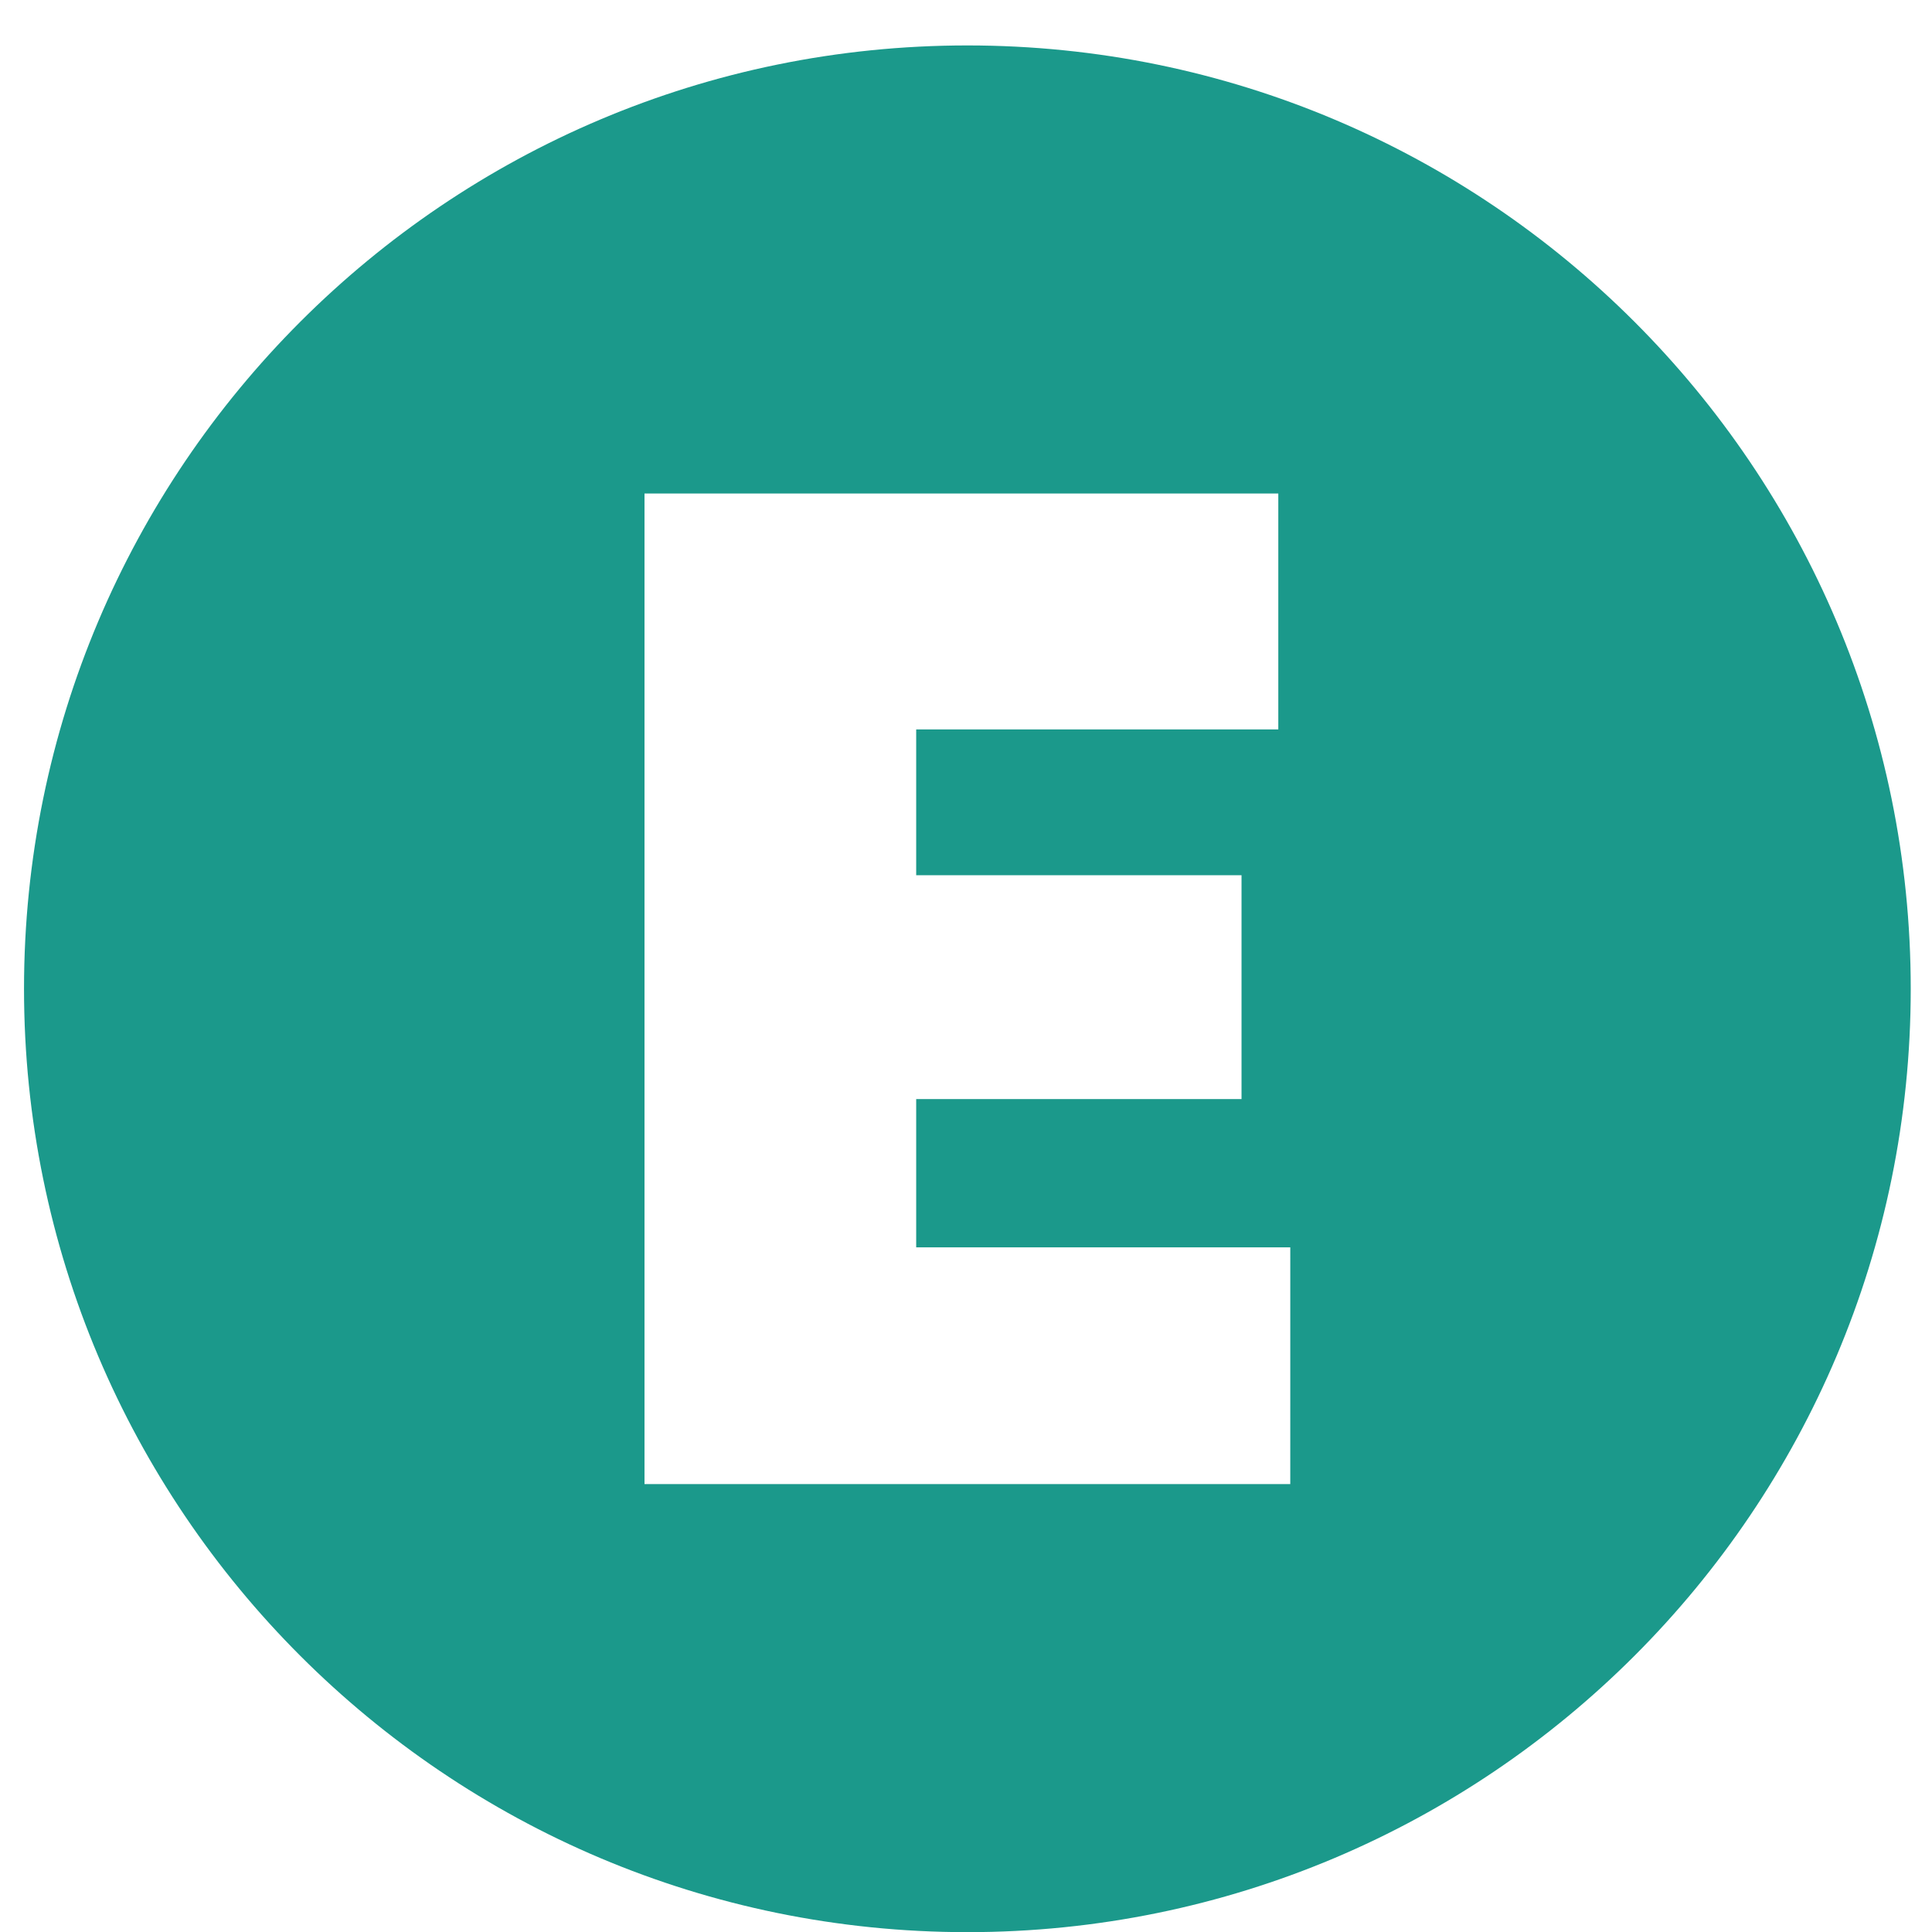
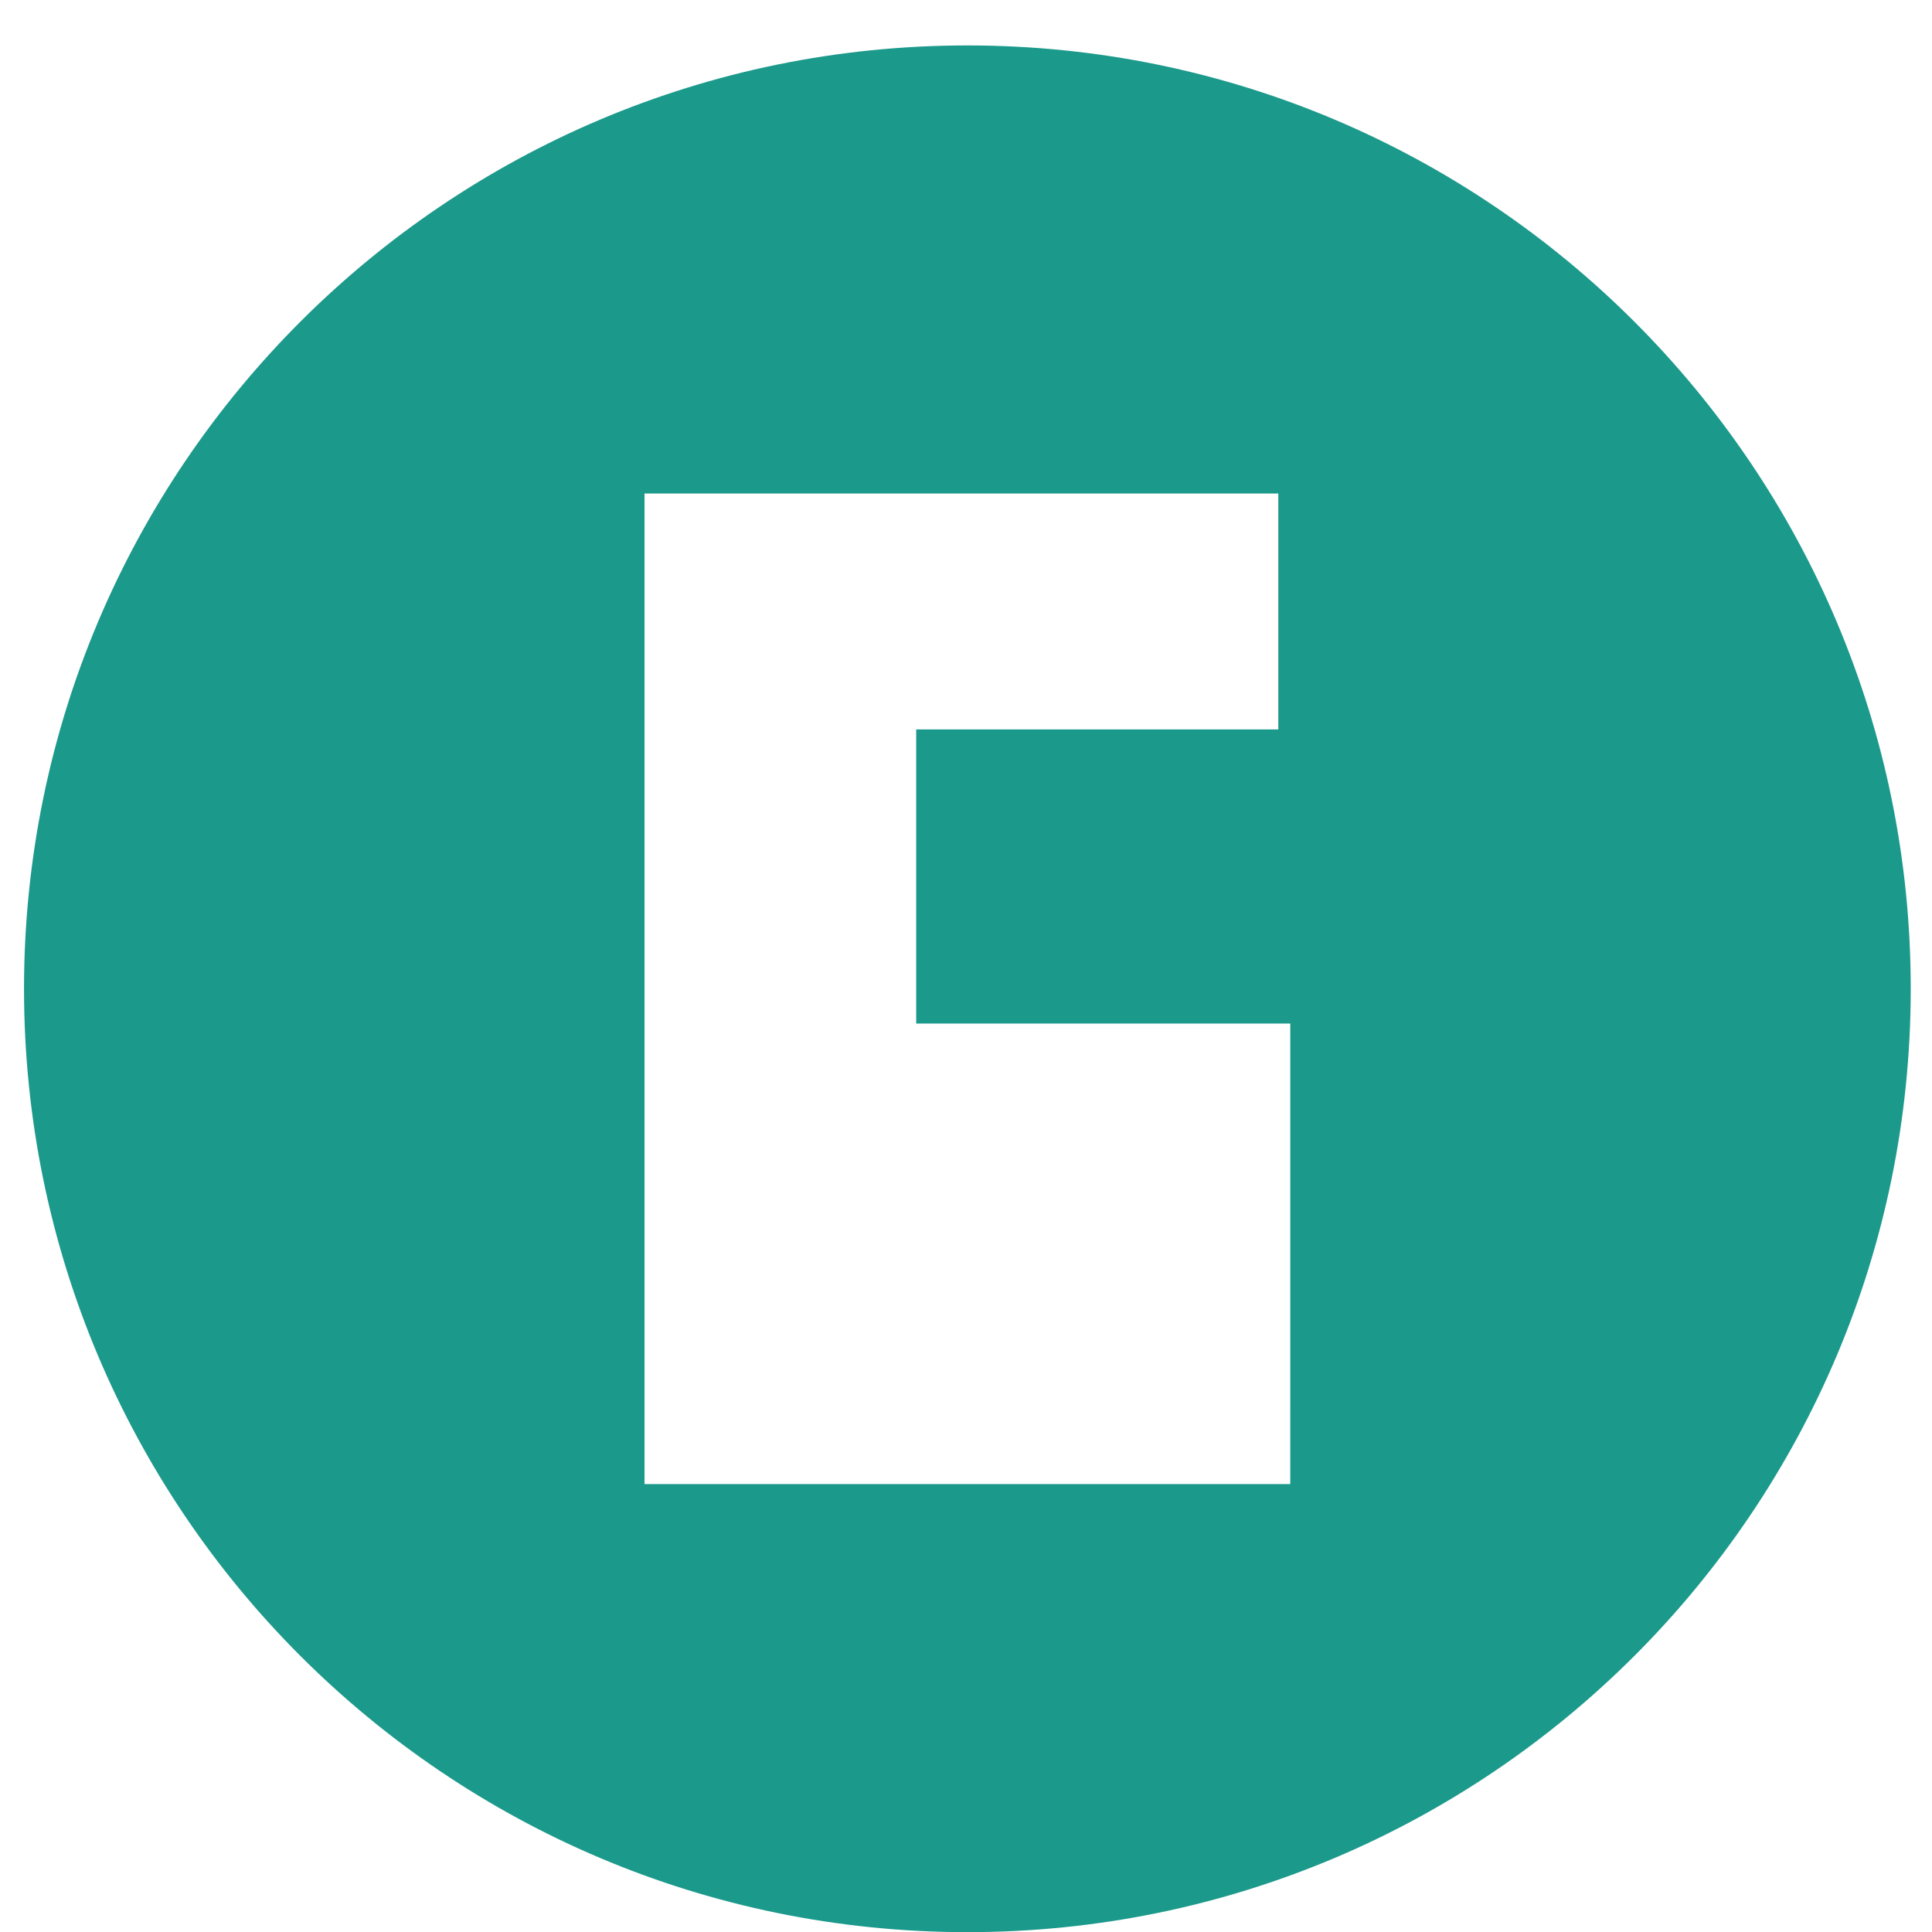
<svg xmlns="http://www.w3.org/2000/svg" width="512" height="512" x="0" y="0" viewBox="0 0 512 512" style="enable-background:new 0 0 512 512" xml:space="preserve">
  <g>
-     <path d="M256.365 12.04c-138.071 0-250 111.928-250 250s111.929 250 250 250 250-111.928 250-250-111.929-250-250-250zm85.57 381.251H170.8v-262.5h167.964V193.3H242.8v38.648h86.217v59.318H242.8v39.3h99.139z" fill="#1b998b" opacity="1" data-original="#000000" />
+     <path d="M256.365 12.04c-138.071 0-250 111.928-250 250s111.929 250 250 250 250-111.928 250-250-111.929-250-250-250zm85.57 381.251H170.8v-262.5h167.964V193.3H242.8v38.648h86.217H242.8v39.3h99.139z" fill="#1b998b" opacity="1" data-original="#000000" />
  </g>
</svg>